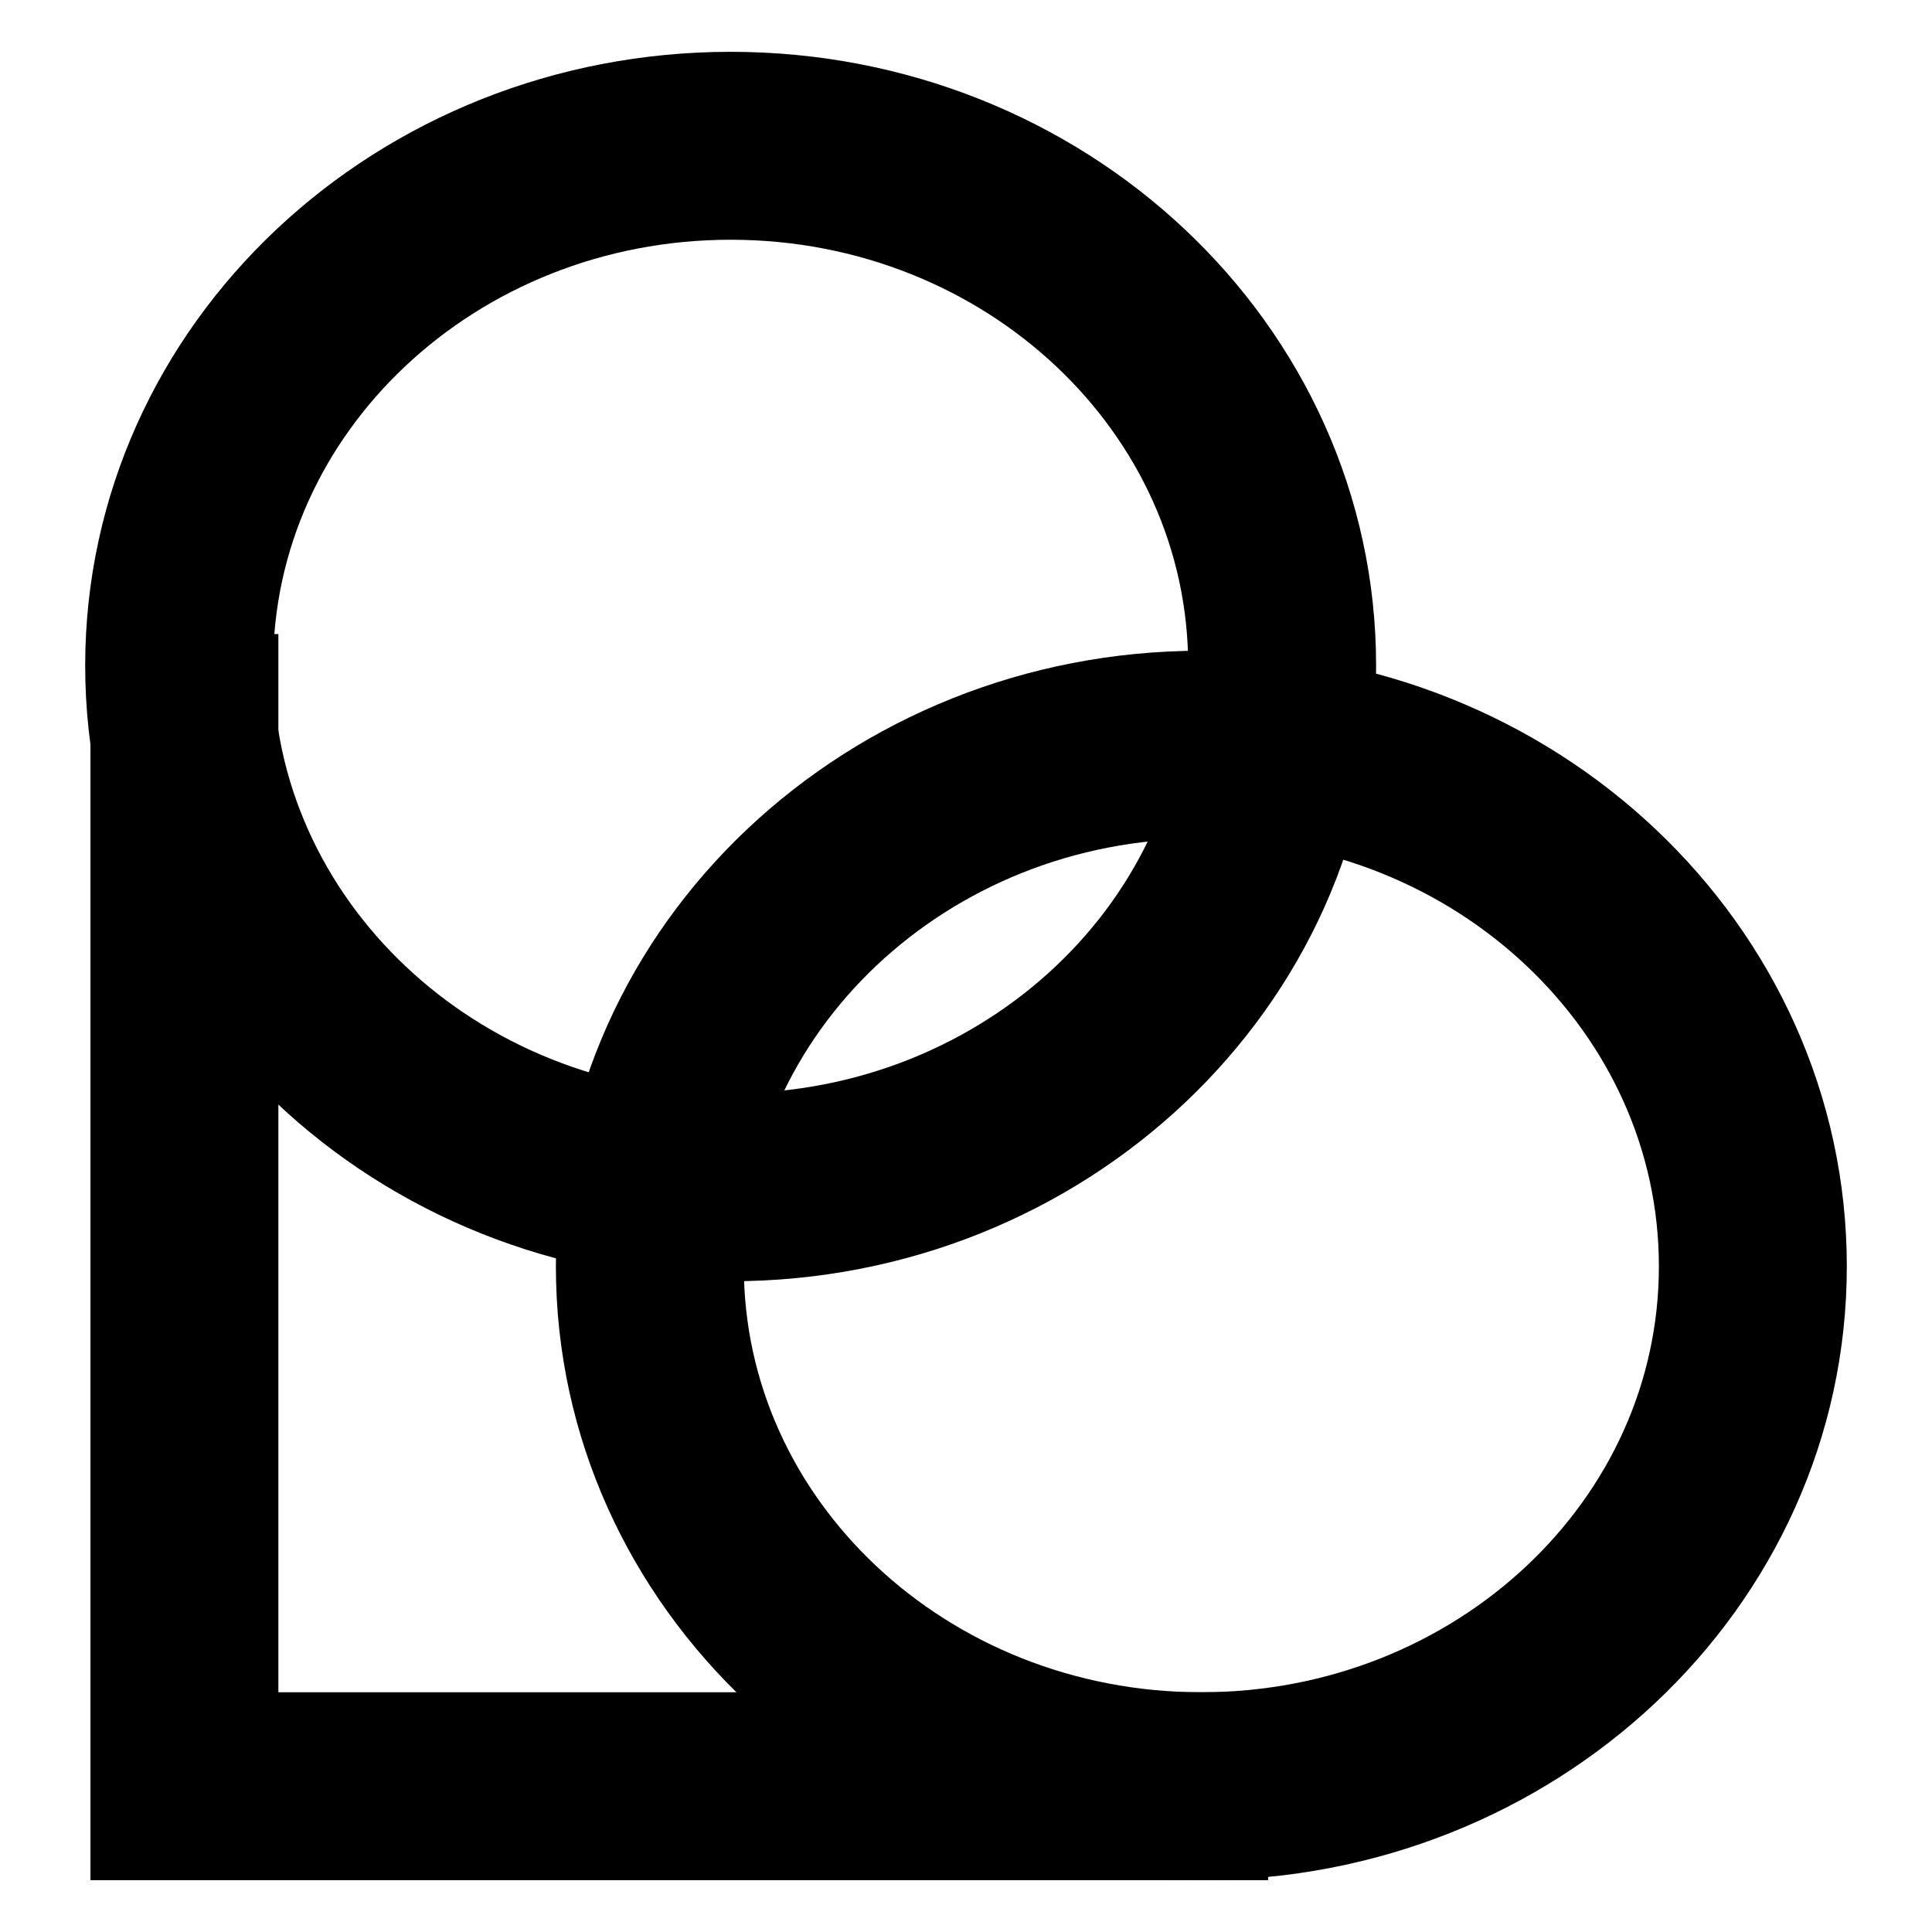
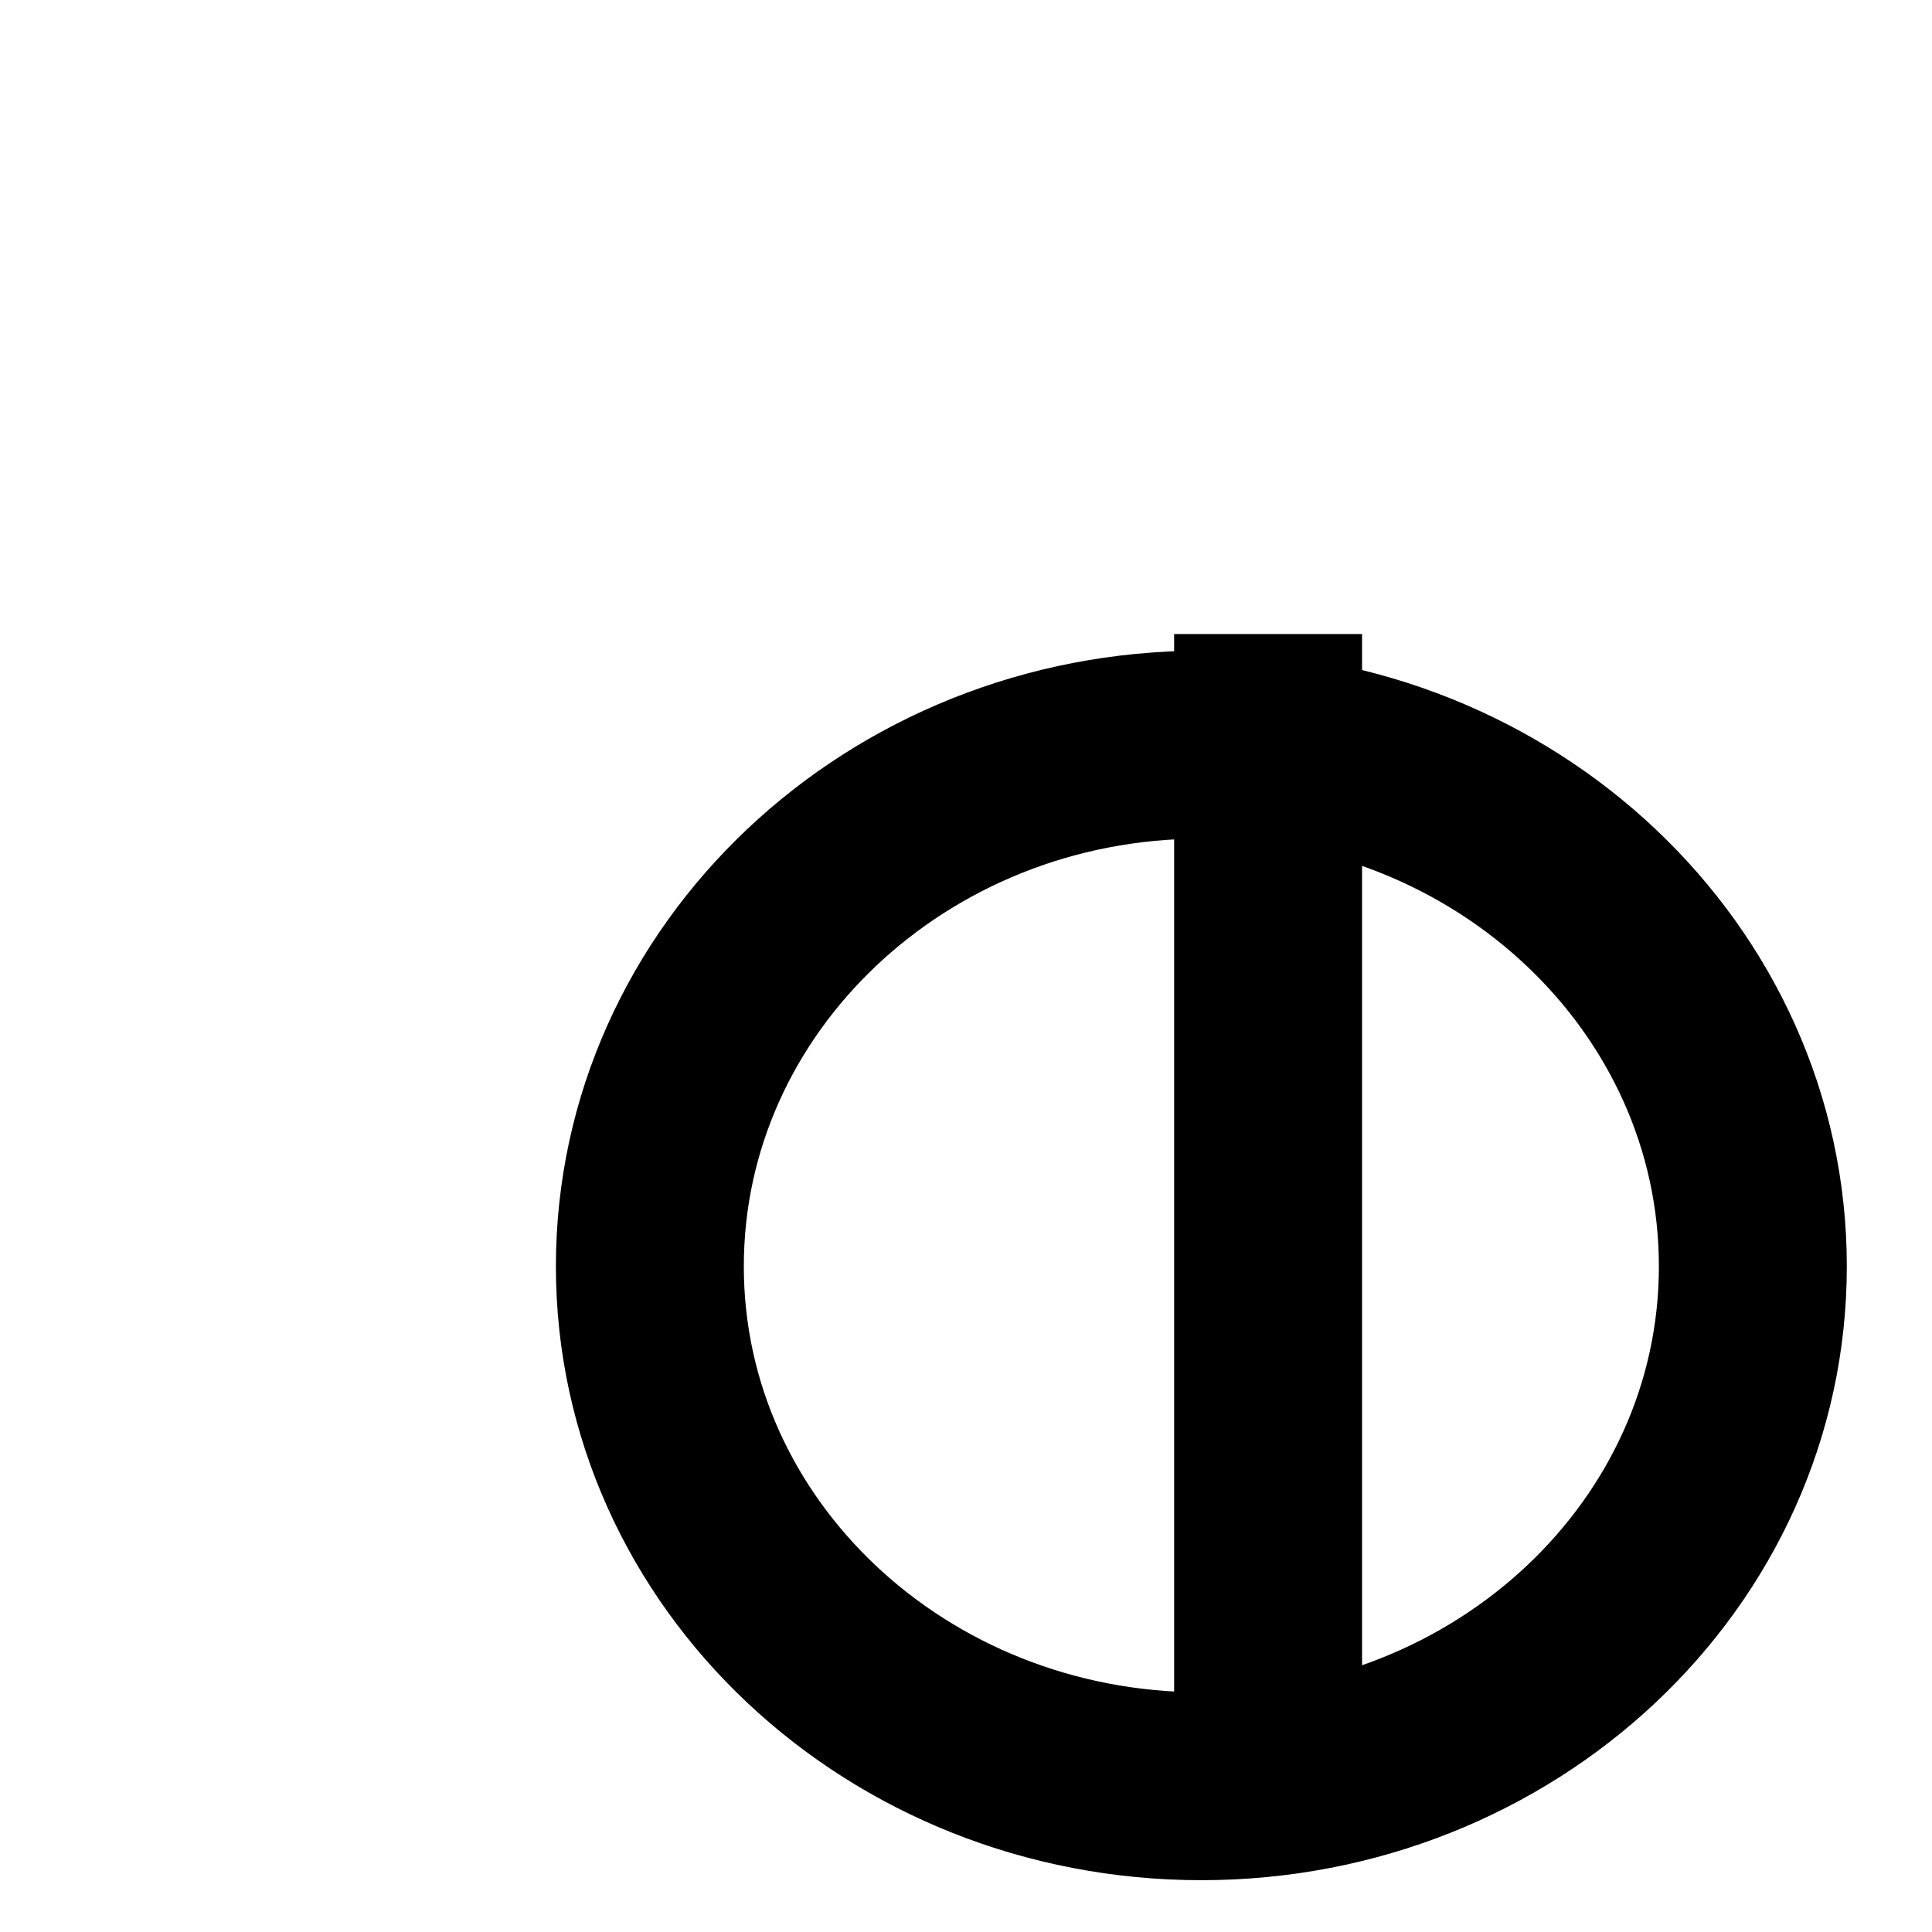
<svg xmlns="http://www.w3.org/2000/svg" viewBox="0 0 110 110" width="110" height="110">
  <title>Body_aesthetics_CI_icon-svg</title>
  <style>		.s0 { fill: none;stroke: #000000;stroke-miterlimit:10;stroke-width: 10.7 } 	</style>
  <g id="Ebene-1">
    <g id="Layer" style="opacity: 1">
      <path id="Layer" fill-rule="evenodd" class="s0" d="m99.8 72.1c0 16.4-14.1 29.6-31.4 29.6-17.3 0-31.4-13.2-31.4-29.6 0-16.4 14.1-29.7 31.4-29.7 17.3 0 31.4 13.3 31.4 29.7z" />
-       <path id="Layer" fill-rule="evenodd" class="s0" d="m73 37.9c0 16.4-14.1 29.7-31.4 29.7-17.3 0-31.4-13.3-31.4-29.7 0-16.4 14.1-29.6 31.4-29.6 17.3 0 31.4 13.2 31.4 29.6z" />
-       <path id="Layer" fill-rule="evenodd" class="s0" d="m72.2 101.7h-61.7v-65.6" />
+       <path id="Layer" fill-rule="evenodd" class="s0" d="m72.2 101.7v-65.6" />
    </g>
  </g>
</svg>